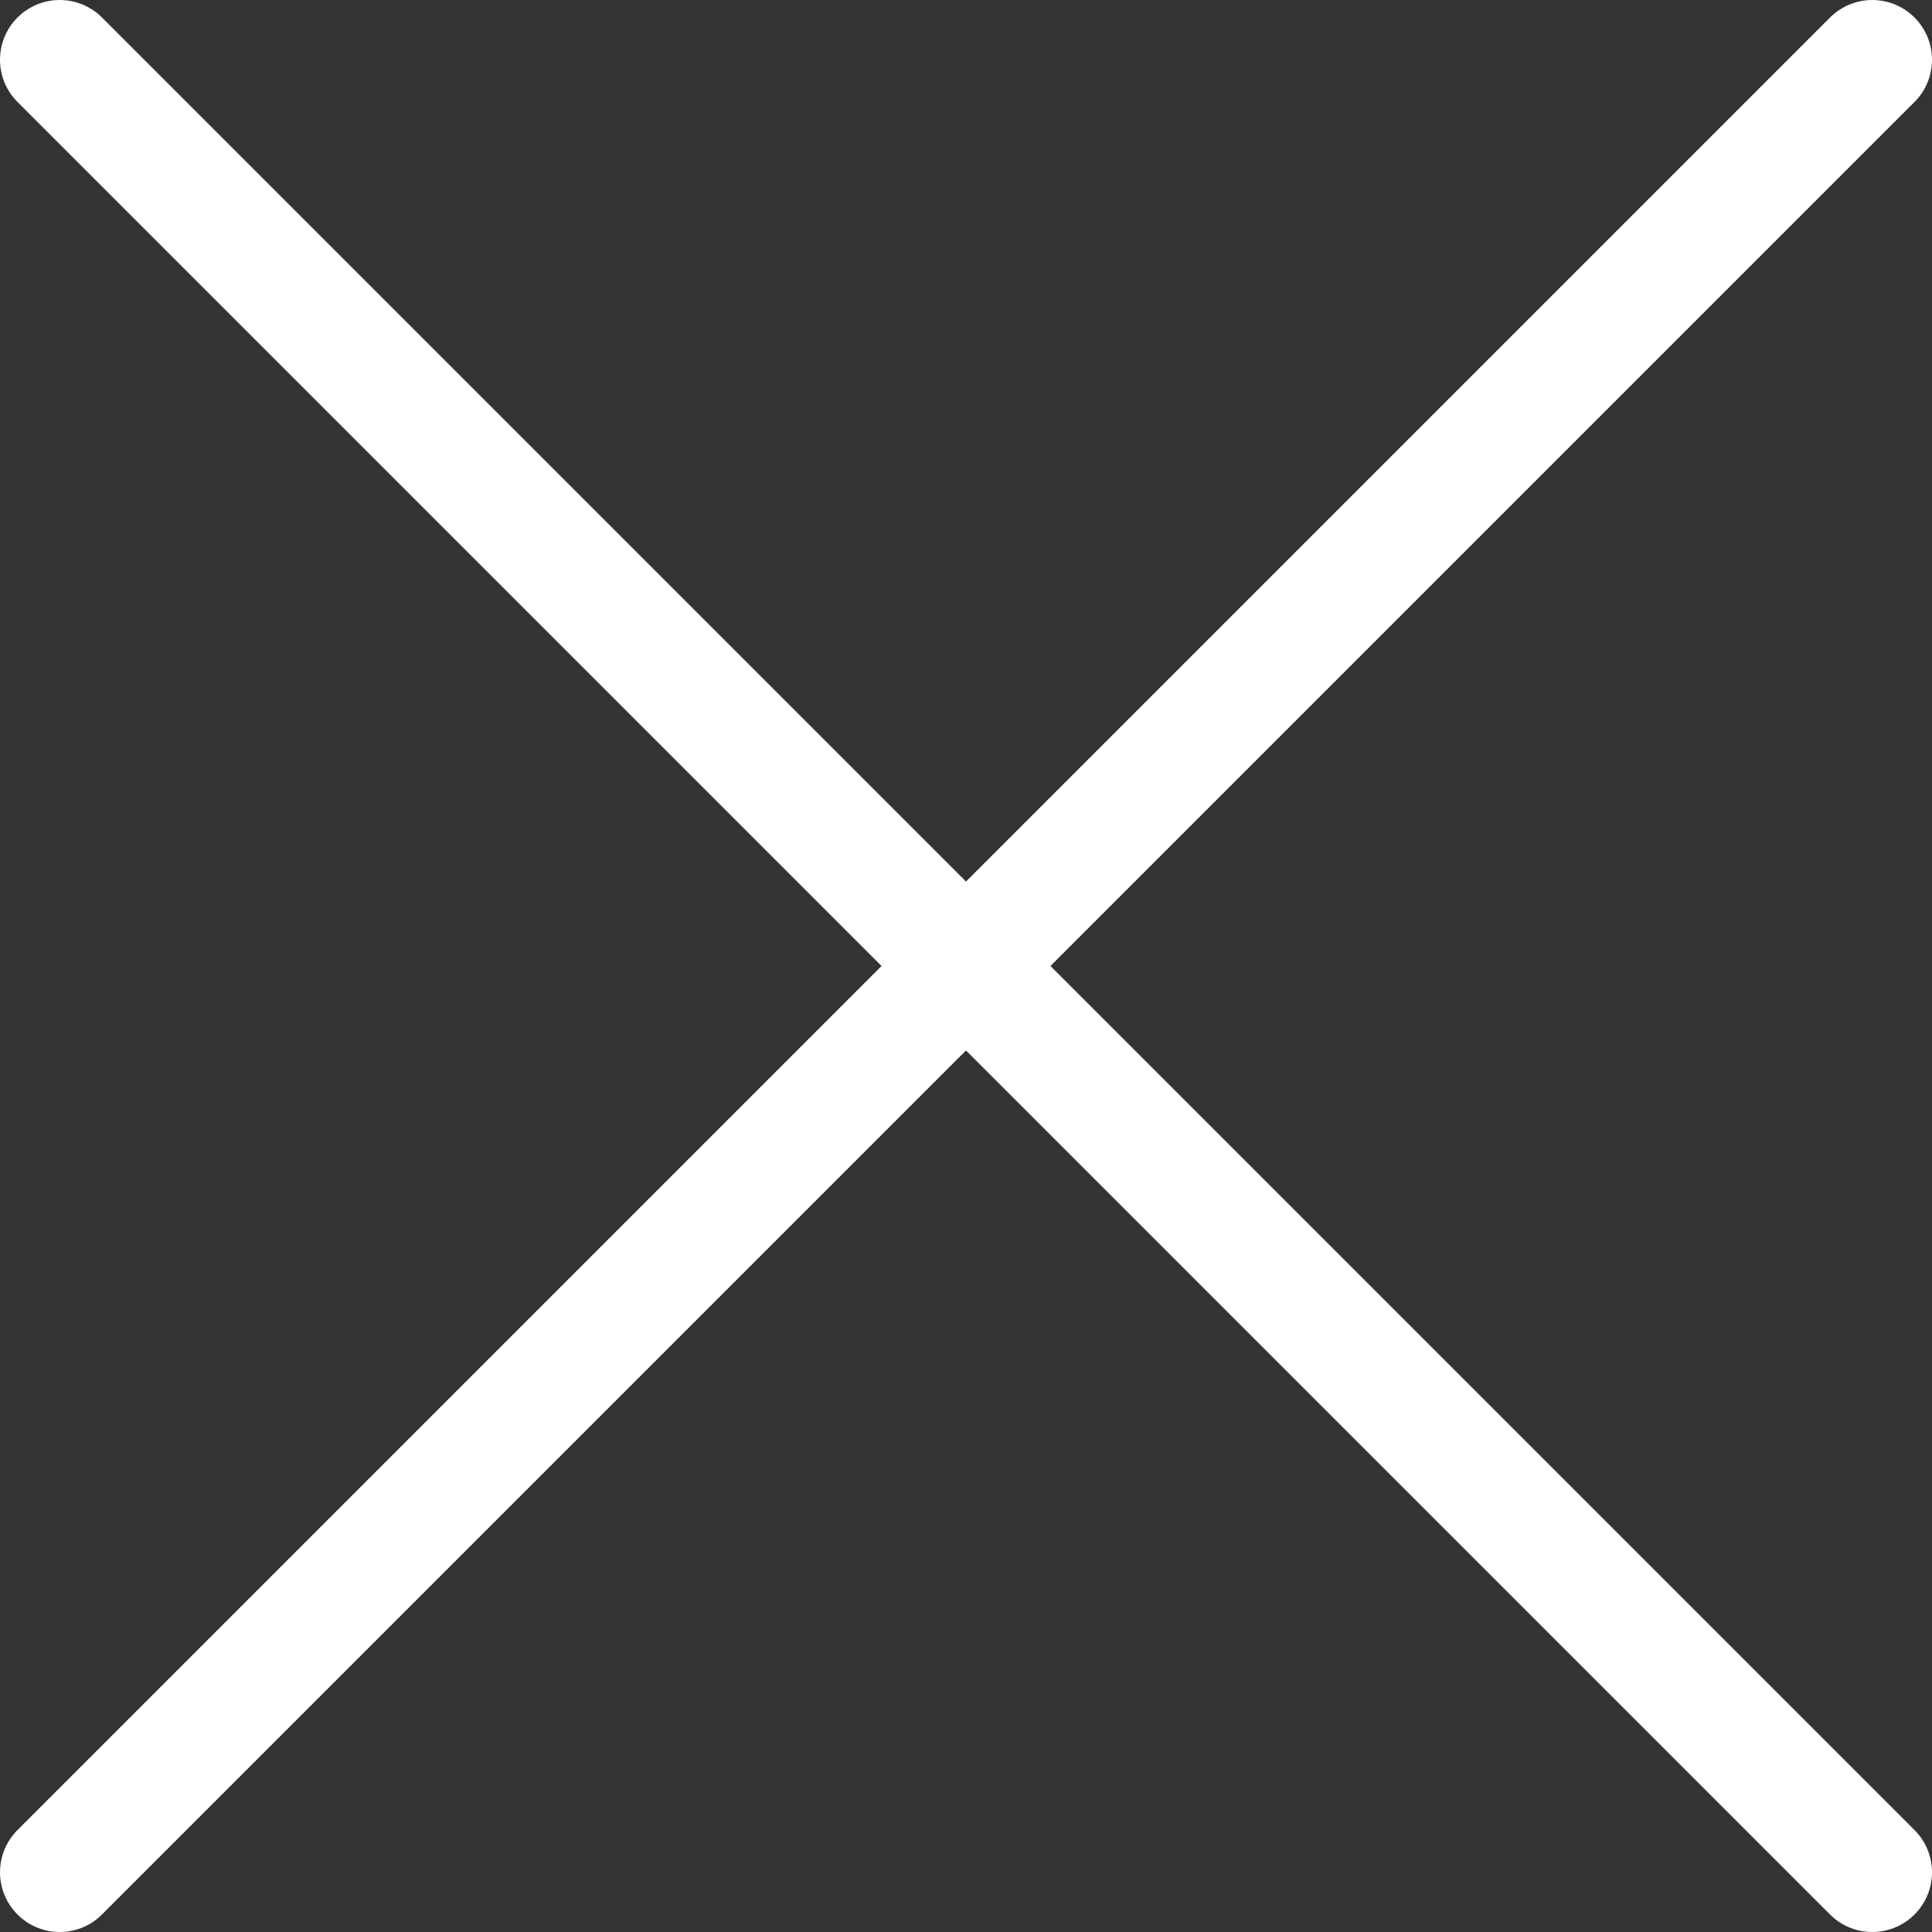
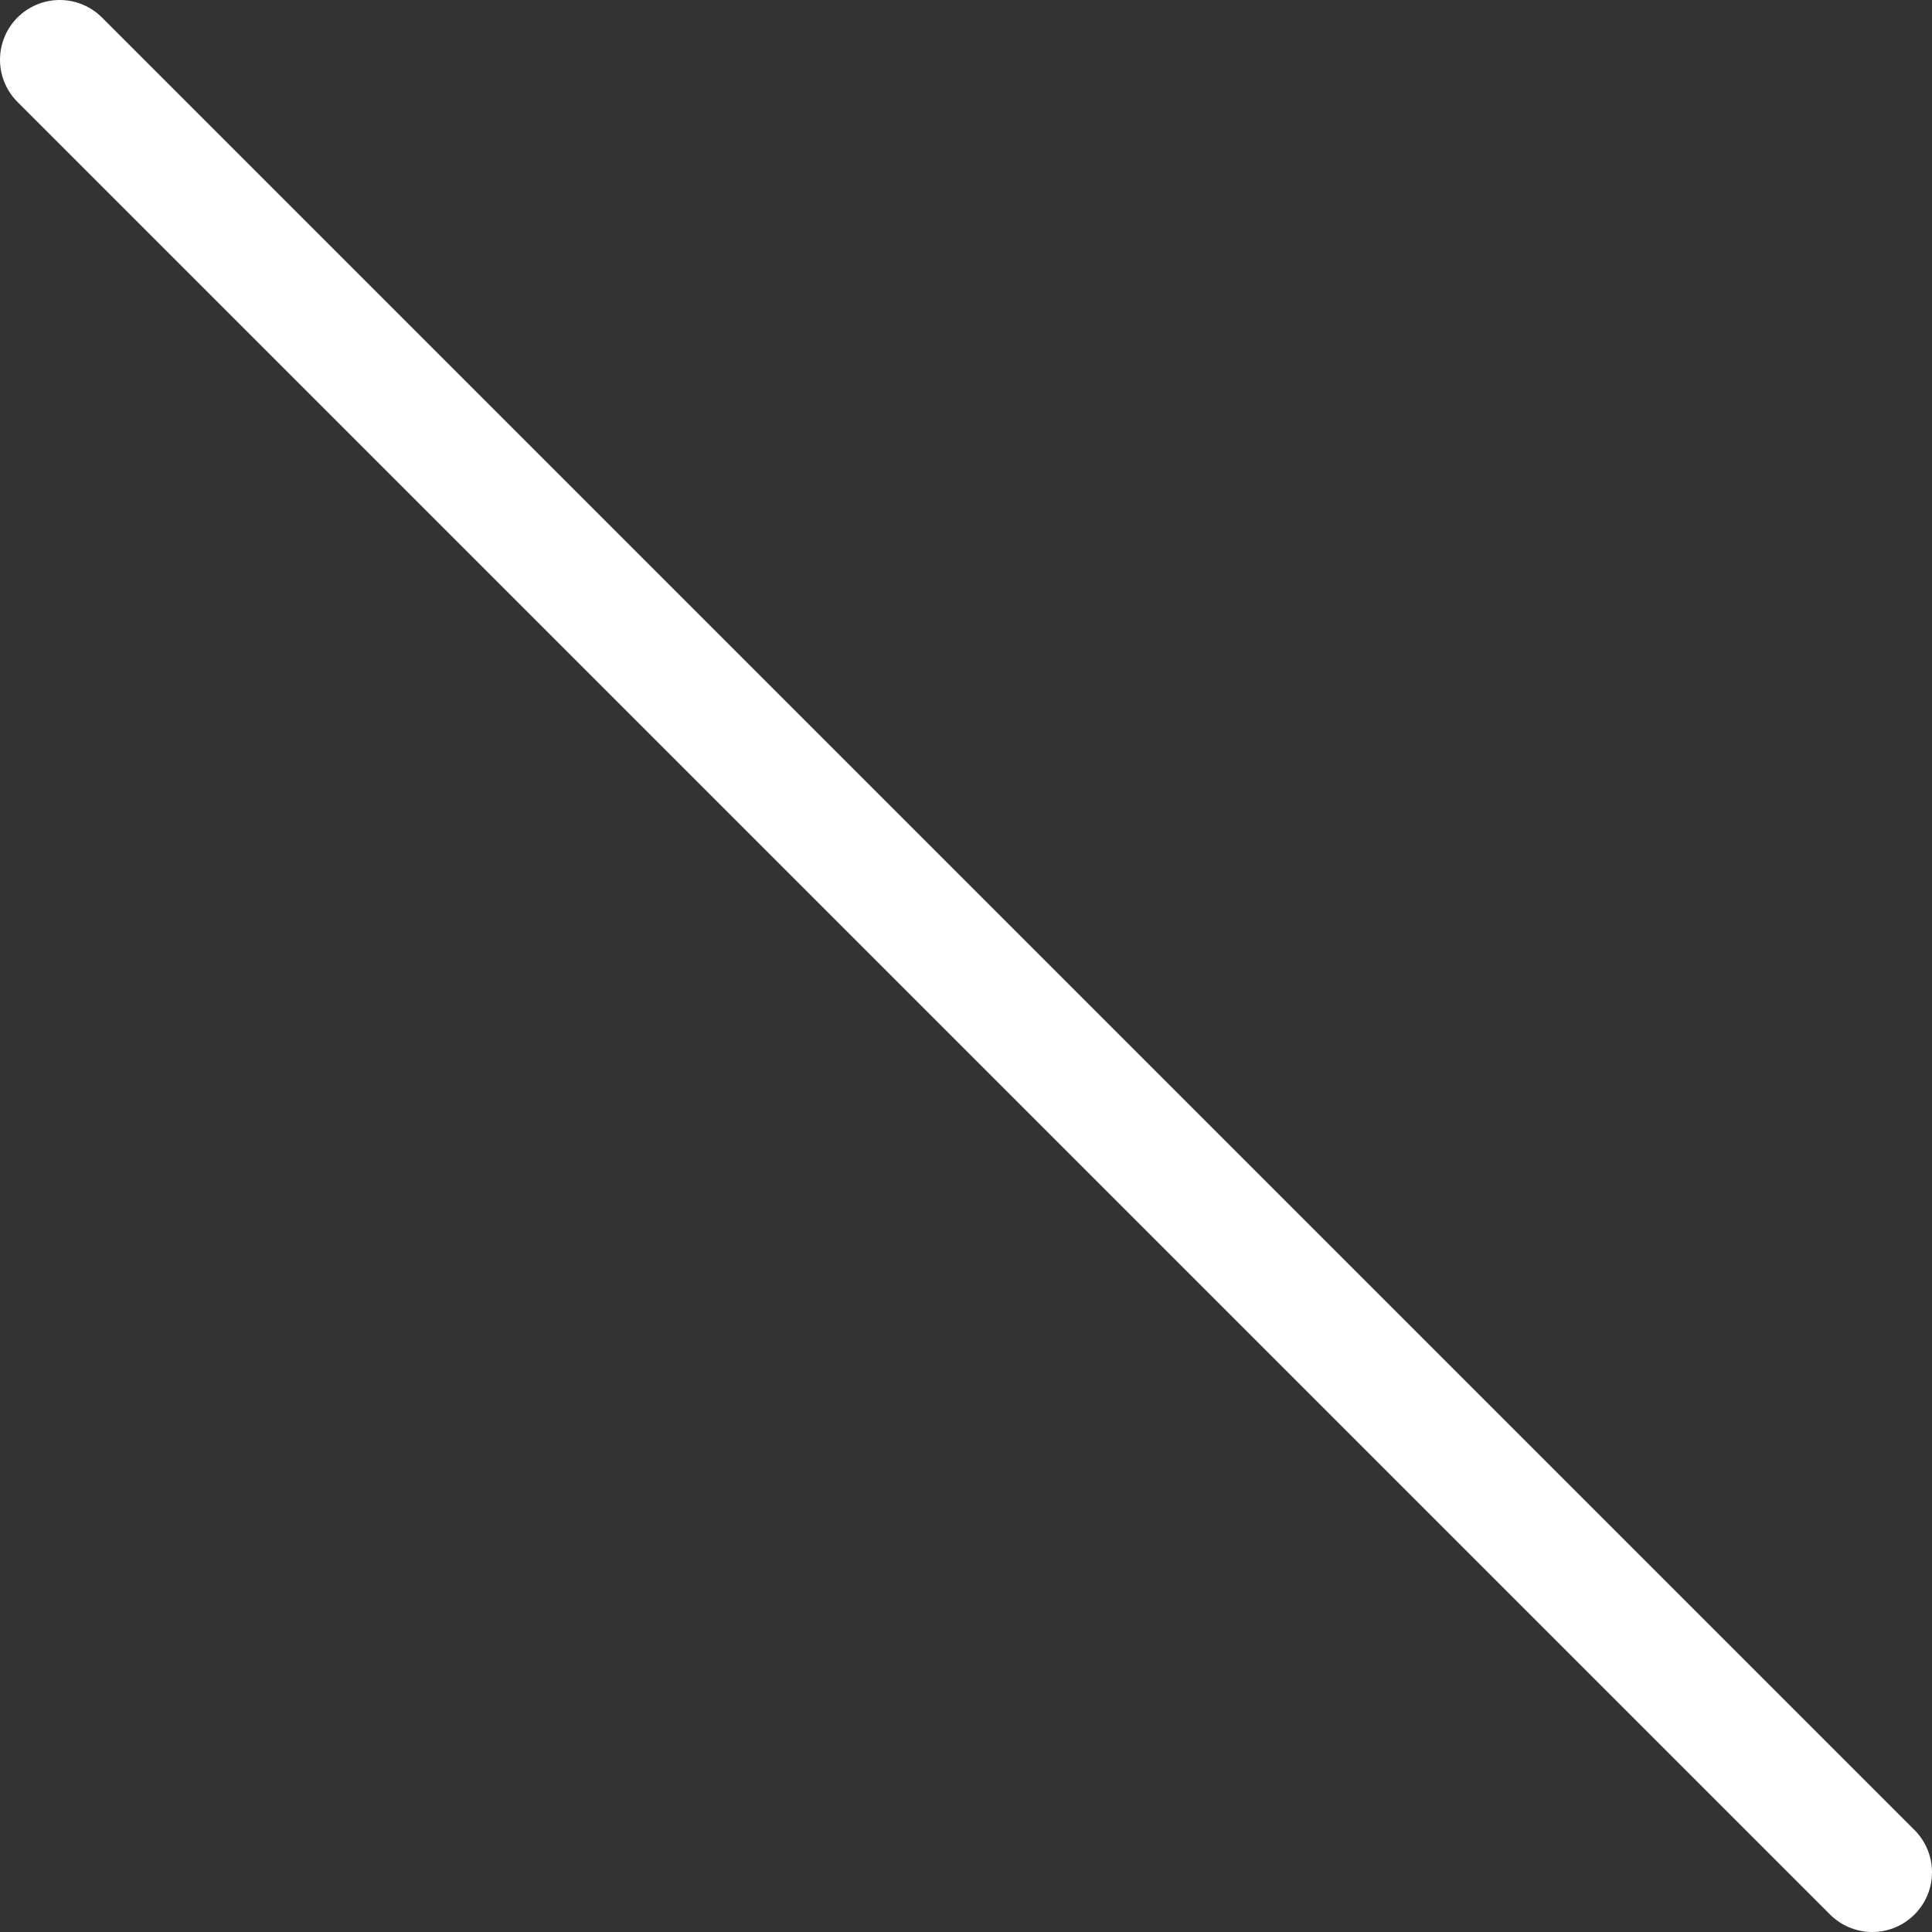
<svg xmlns="http://www.w3.org/2000/svg" id="right_hand657ca32d57432" viewBox="0 0 48.52 48.52" aria-hidden="true" width="48px" height="48px">
  <rect x="0" y="0" width="48.52" height="48.52" fill="#333333" stroke="none" />
  <defs>
    <linearGradient class="cerosgradient" data-cerosgradient="true" id="CerosGradient_idc24c74095" gradientUnits="userSpaceOnUse" x1="50%" y1="100%" x2="50%" y2="0%">
      <stop offset="0%" stop-color="#d1d1d1" />
      <stop offset="100%" stop-color="#d1d1d1" />
    </linearGradient>
    <linearGradient />
    <style>.cls-1-657ca32d57432{fill:none;stroke:#fff;stroke-linecap:round;stroke-linejoin:round;stroke-width:3px;}</style>
  </defs>
  <line class="cls-1-657ca32d57432" x1="1.5" y1="1.5" x2="47.02" y2="47.02" />
-   <line class="cls-1-657ca32d57432" x1="47.02" y1="1.5" x2="1.5" y2="47.02" />
</svg>